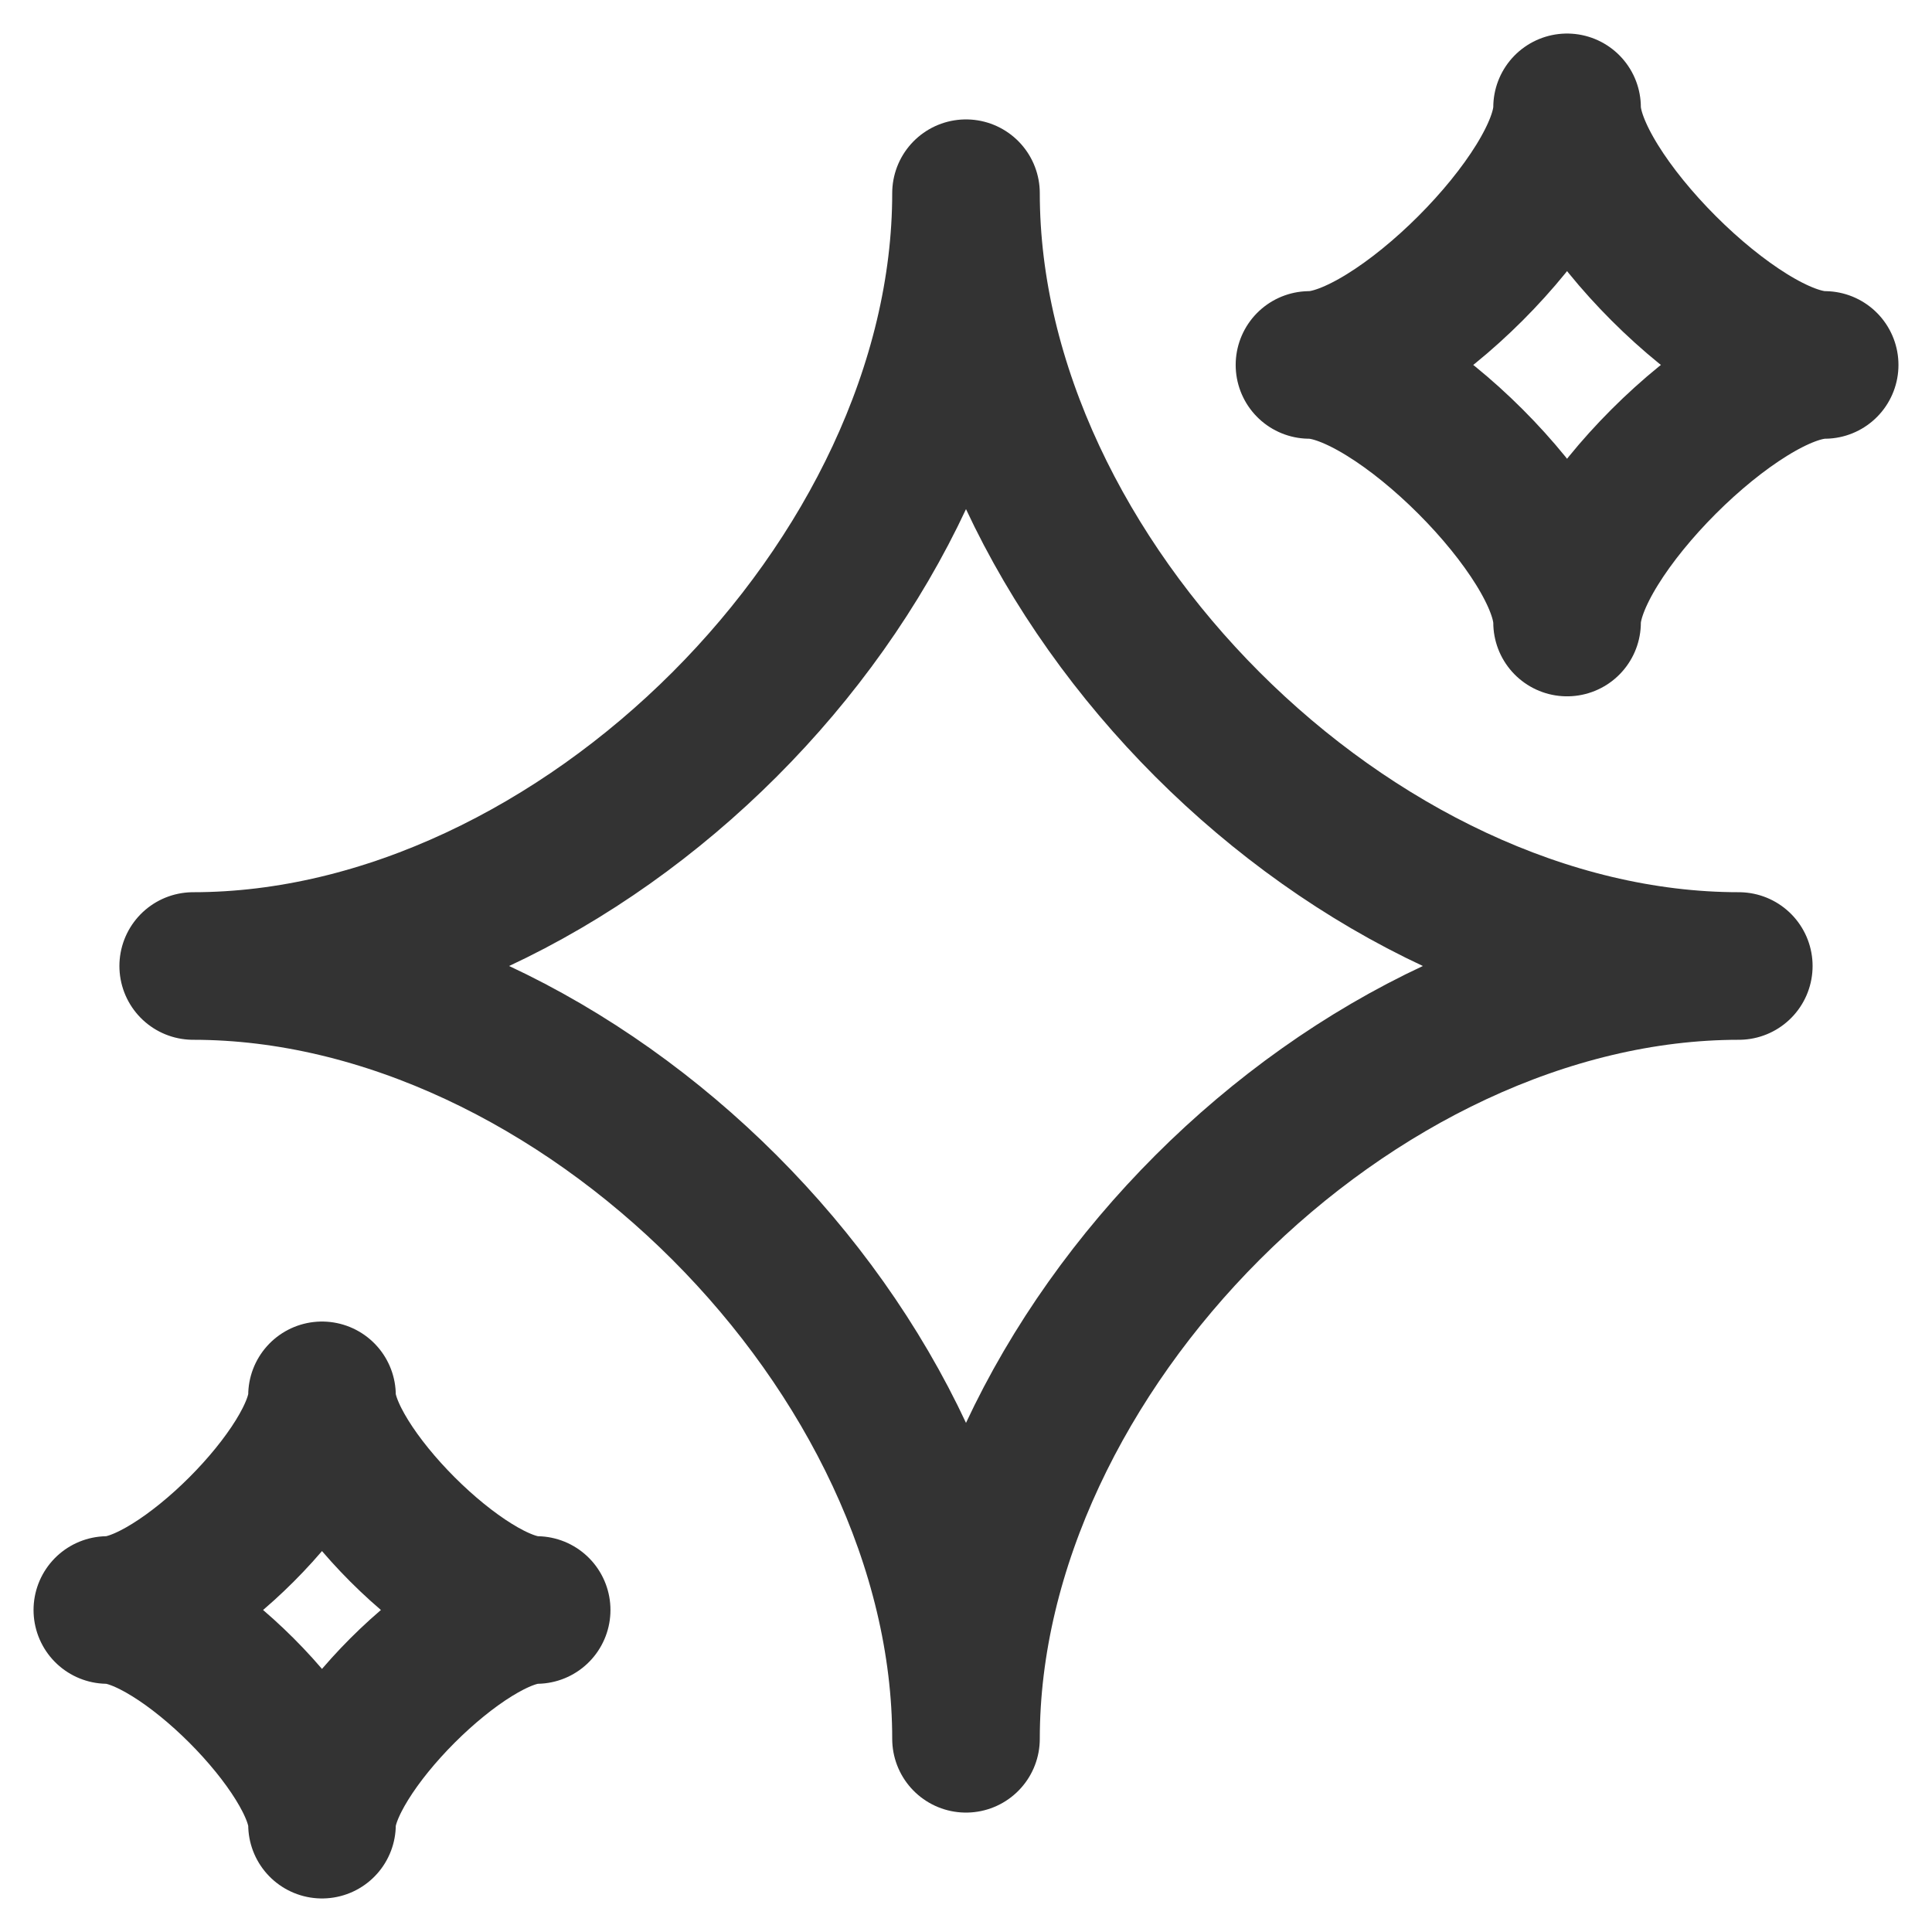
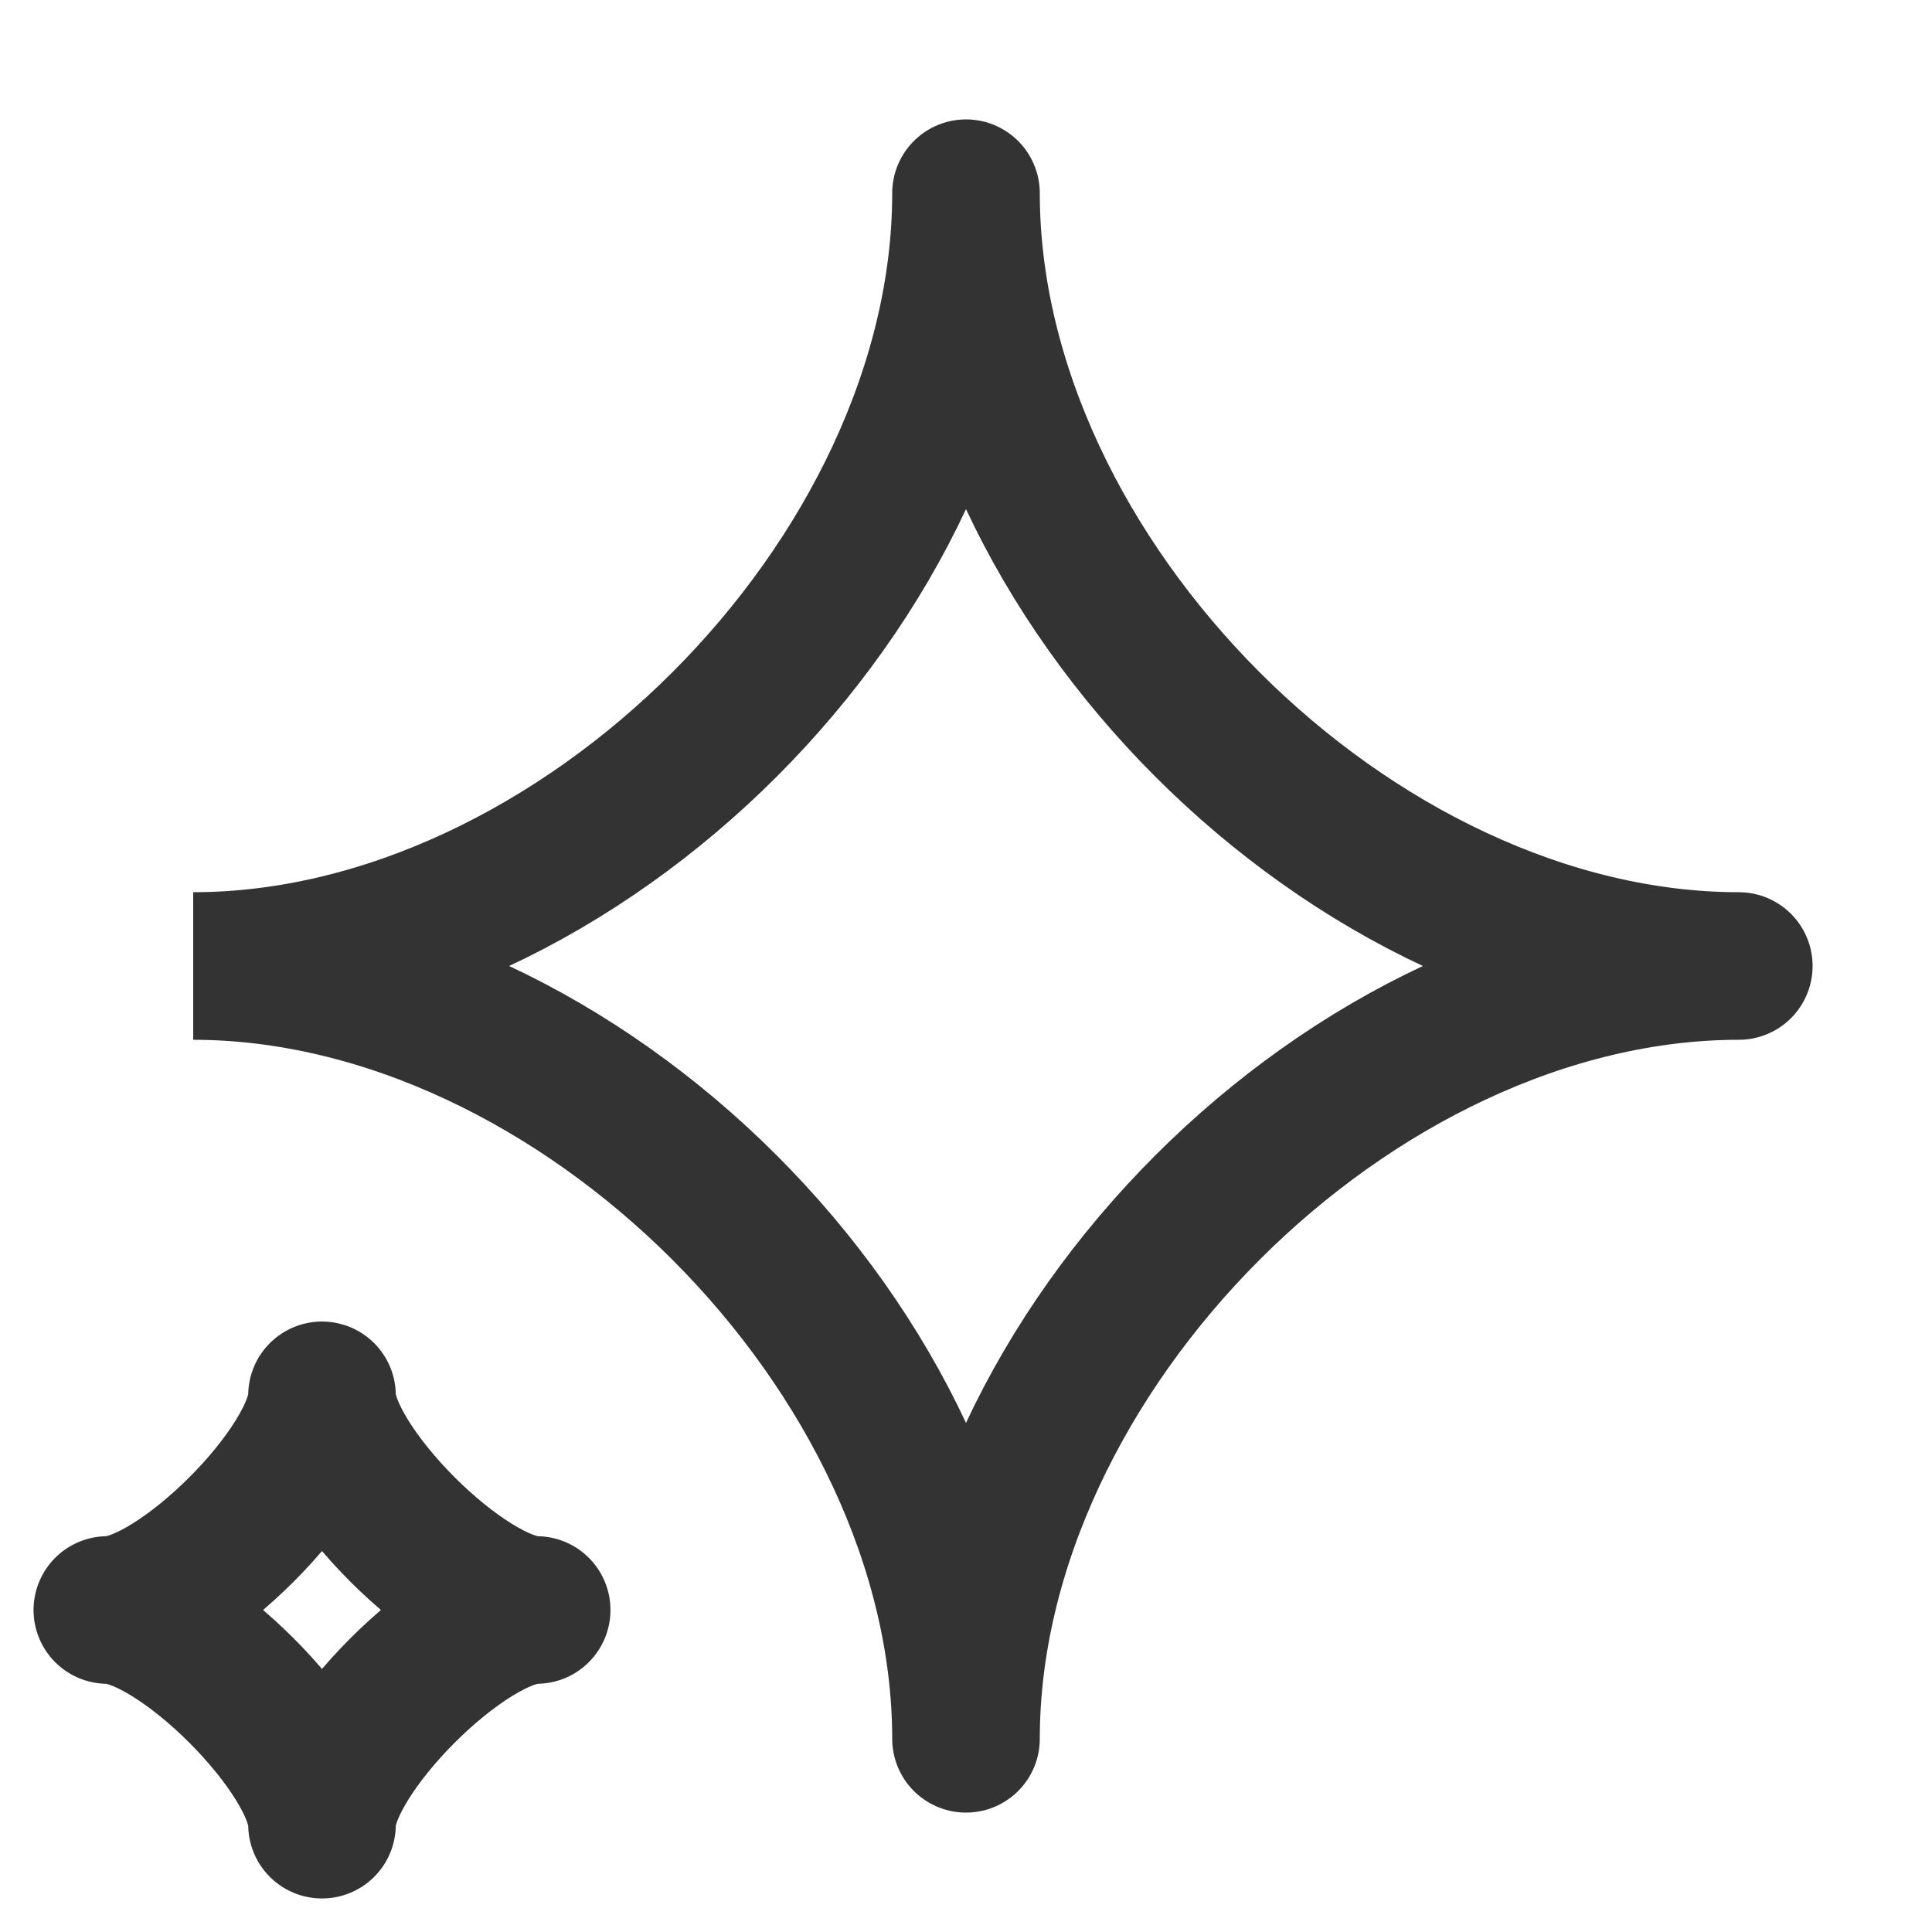
<svg xmlns="http://www.w3.org/2000/svg" fill="none" viewBox="0 0 36 36" height="36" width="36">
-   <path stroke-linejoin="round" stroke-width="2.75" stroke="#333333" d="M3.6 18C10.8 18 18 10.8 18 3.6C18 10.8 25.2 18 32.4 18C25.2 18 18 25.2 18 32.4C18 25.2 10.8 18 3.6 18Z" />
+   <path stroke-linejoin="round" stroke-width="2.75" stroke="#333333" d="M3.6 18C10.8 18 18 10.8 18 3.6C18 10.8 25.2 18 32.4 18C25.2 18 18 25.2 18 32.4C18 25.2 10.8 18 3.6 18" />
  <path stroke-linejoin="round" stroke-width="2.75" stroke="#333333" d="M2 30C3.333 30 6 27.333 6 26C6 27.333 8.667 30 10 30C8.667 30 6 32.667 6 34C6 32.667 3.333 30 2 30Z" />
-   <path stroke-linejoin="round" stroke-width="2.75" stroke="#333333" d="M24.4 6.8C26 6.8 29.2 3.6 29.2 2C29.2 3.6 32.4 6.8 34 6.8C32.4 6.8 29.2 10 29.2 11.6C29.2 10 26 6.8 24.4 6.8Z" />
</svg>